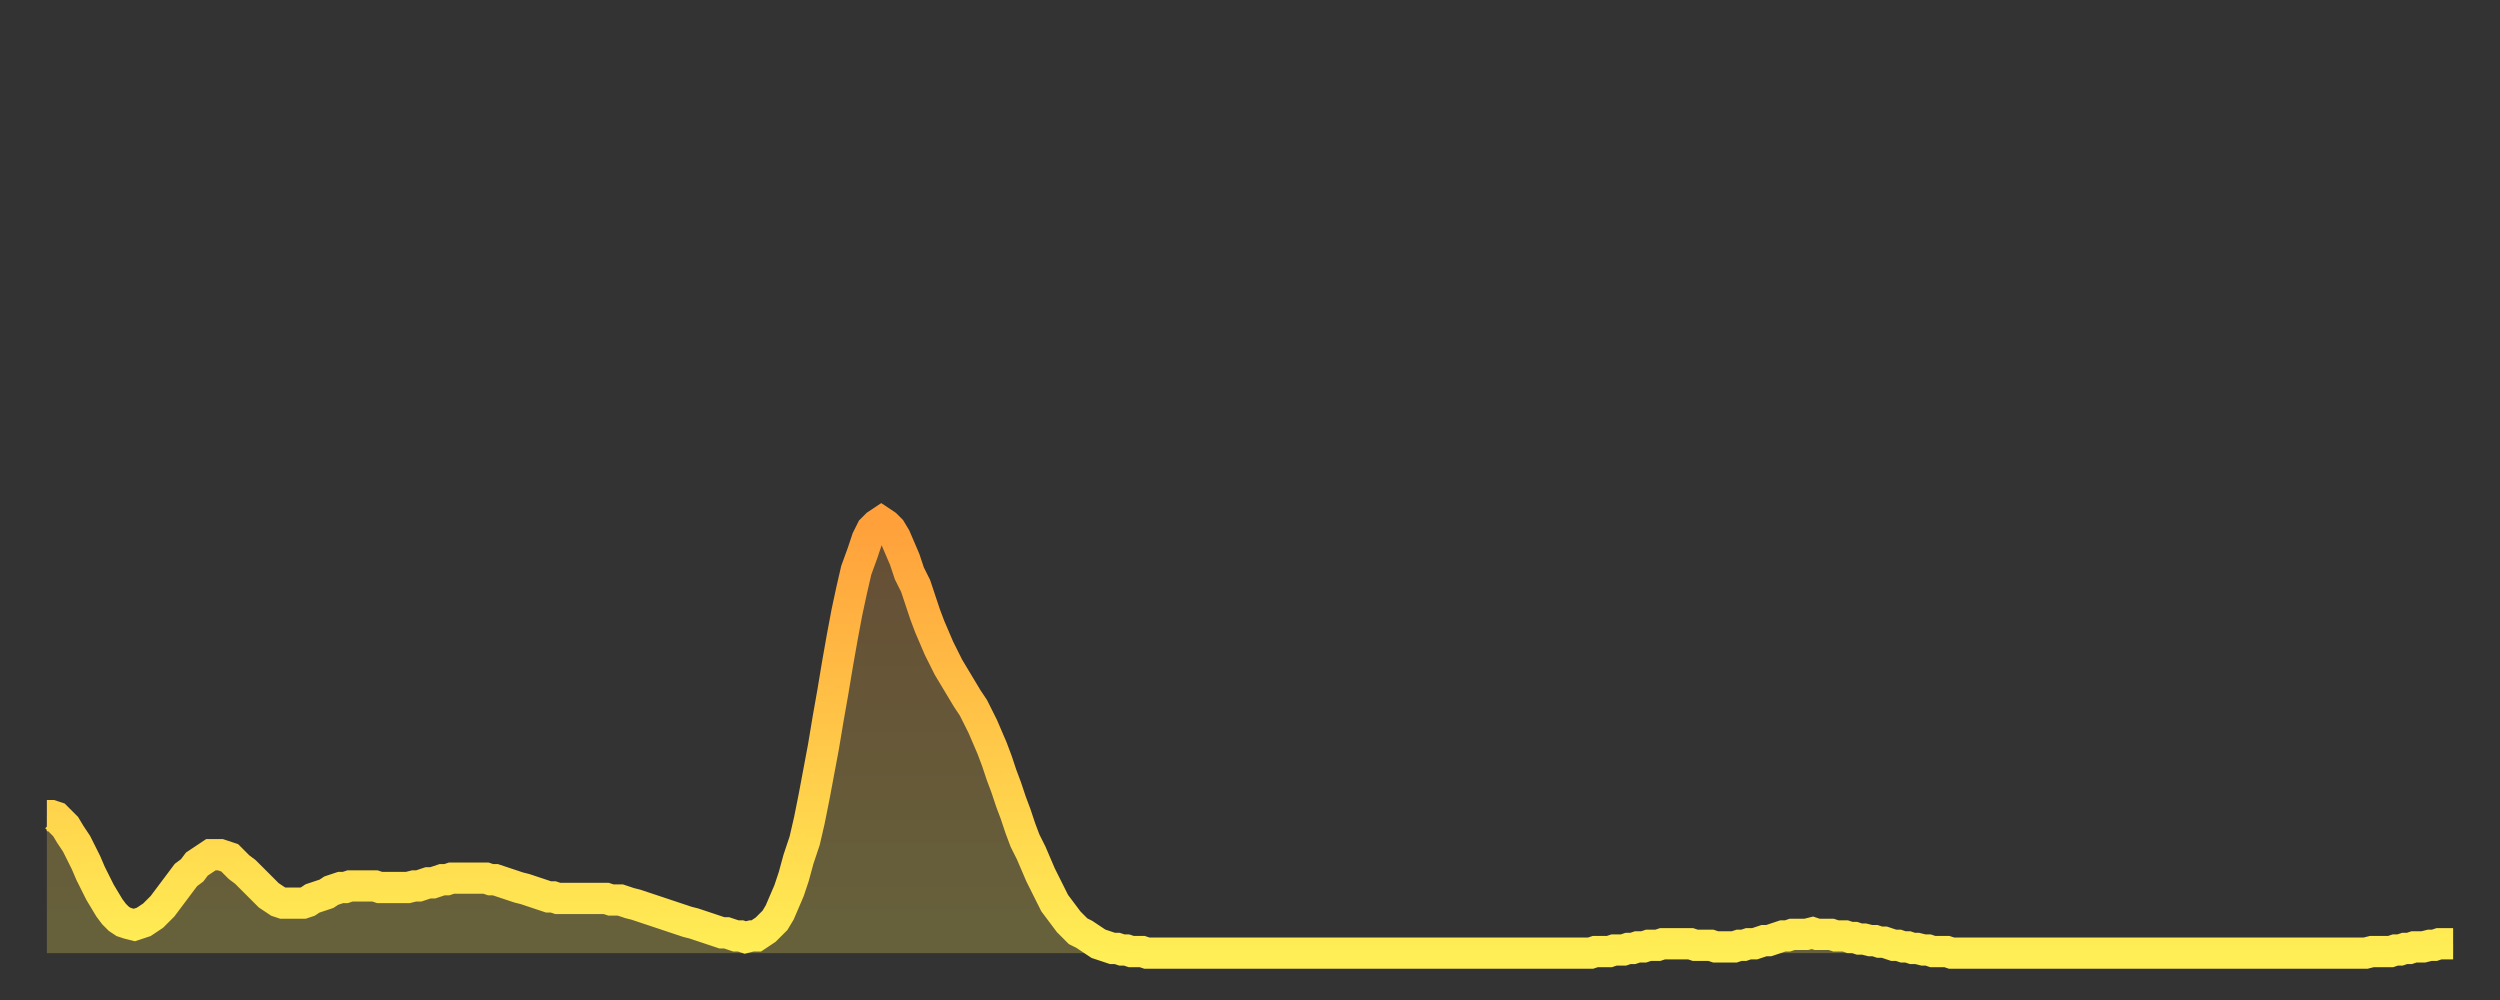
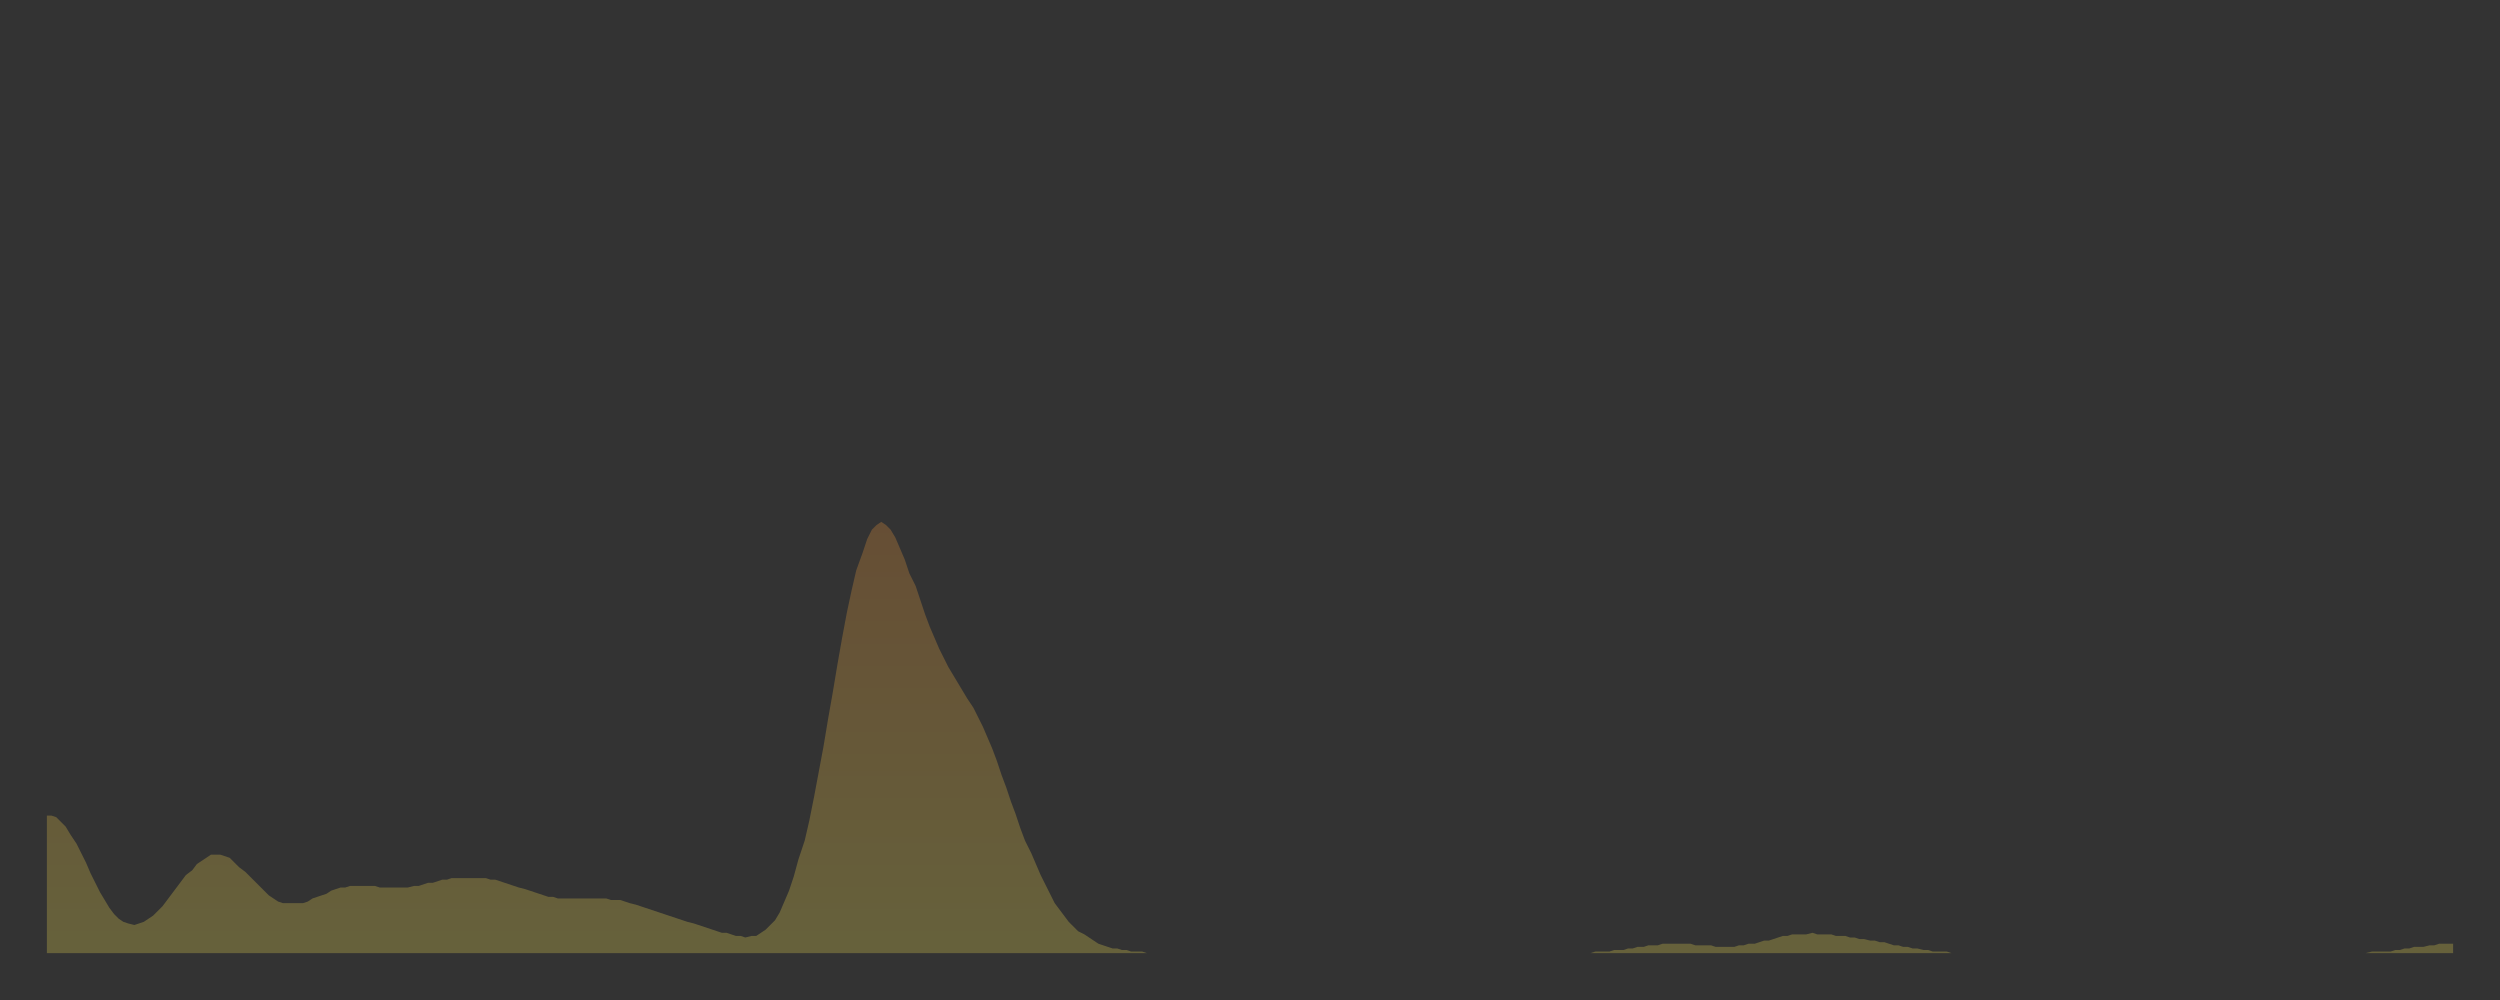
<svg xmlns="http://www.w3.org/2000/svg" baseProfile="full" height="64" version="1.1" width="160">
  <rect width="100%" height="100%" fill="#333333" stroke="none" />
  <defs>
    <linearGradient id="id1013548" x1="0" x2="0" y1="0" y2="1">
      <stop offset="0%" stop-color="#ffa03b" />
      <stop offset="50%" stop-color="#ffc748" />
      <stop offset="100%" stop-color="#ffee55" />
    </linearGradient>
  </defs>
  <g transform="translate(3,3)">
    <g>
-       <path d="M 0.0 49.2 0.3 49.2 0.6 49.3 0.9 49.6 1.2 49.9 1.5 50.4 1.9 51.0 2.2 51.6 2.5 52.2 2.8 52.9 3.1 53.5 3.4 54.1 3.7 54.6 4.0 55.1 4.3 55.5 4.6 55.8 4.9 56.0 5.2 56.1 5.6 56.2 5.9 56.1 6.2 56.0 6.5 55.8 6.8 55.6 7.1 55.3 7.4 55.0 7.7 54.6 8.0 54.2 8.3 53.8 8.6 53.4 8.9 53.0 9.3 52.7 9.6 52.3 9.9 52.1 10.2 51.9 10.5 51.7 10.8 51.7 11.1 51.7 11.4 51.8 11.7 51.9 12.0 52.2 12.3 52.5 12.7 52.8 13.0 53.1 13.3 53.4 13.6 53.7 13.9 54.0 14.2 54.3 14.5 54.5 14.8 54.7 15.1 54.8 15.4 54.8 15.7 54.8 16.0 54.8 16.4 54.8 16.7 54.7 17.0 54.5 17.3 54.4 17.6 54.3 17.9 54.2 18.2 54.0 18.5 53.9 18.8 53.8 19.1 53.8 19.4 53.7 19.8 53.7 20.1 53.7 20.4 53.7 20.7 53.7 21.0 53.7 21.3 53.8 21.6 53.8 21.9 53.8 22.2 53.8 22.5 53.8 22.8 53.8 23.1 53.8 23.5 53.7 23.8 53.7 24.1 53.6 24.4 53.5 24.7 53.5 25.0 53.4 25.3 53.3 25.6 53.3 25.9 53.2 26.2 53.2 26.5 53.2 26.8 53.2 27.2 53.2 27.5 53.2 27.8 53.2 28.1 53.2 28.4 53.3 28.7 53.3 29.0 53.4 29.3 53.5 29.6 53.6 29.9 53.7 30.2 53.8 30.6 53.9 30.9 54.0 31.2 54.1 31.5 54.2 31.8 54.3 32.1 54.4 32.4 54.4 32.7 54.5 33.0 54.5 33.3 54.5 33.6 54.5 33.9 54.5 34.3 54.5 34.6 54.5 34.9 54.5 35.2 54.5 35.5 54.5 35.8 54.5 36.1 54.6 36.4 54.6 36.7 54.6 37.0 54.7 37.3 54.8 37.7 54.9 38.0 55.0 38.3 55.1 38.6 55.2 38.9 55.3 39.2 55.4 39.5 55.5 39.8 55.6 40.1 55.7 40.4 55.8 40.7 55.9 41.0 56.0 41.4 56.1 41.7 56.2 42.0 56.3 42.3 56.4 42.6 56.5 42.9 56.6 43.2 56.7 43.5 56.7 43.8 56.8 44.1 56.9 44.4 56.9 44.7 57.0 45.1 56.9 45.4 56.9 45.7 56.7 46.0 56.5 46.3 56.2 46.6 55.9 46.9 55.4 47.2 54.7 47.5 54.0 47.8 53.1 48.1 52.0 48.5 50.8 48.8 49.5 49.1 48.0 49.4 46.4 49.7 44.8 50.0 43.0 50.3 41.3 50.6 39.5 50.9 37.8 51.2 36.2 51.5 34.8 51.8 33.5 52.2 32.4 52.5 31.5 52.8 30.9 53.1 30.6 53.4 30.4 53.7 30.6 54.0 30.9 54.3 31.4 54.6 32.1 54.9 32.8 55.2 33.7 55.6 34.5 55.9 35.4 56.2 36.3 56.5 37.1 56.8 37.8 57.1 38.5 57.4 39.1 57.7 39.7 58.0 40.2 58.3 40.7 58.6 41.2 58.9 41.7 59.3 42.3 59.6 42.9 59.9 43.5 60.2 44.2 60.5 44.9 60.8 45.7 61.1 46.6 61.4 47.4 61.7 48.3 62.0 49.1 62.3 50.0 62.6 50.8 63.0 51.6 63.3 52.3 63.6 53.0 63.9 53.6 64.2 54.2 64.5 54.8 64.8 55.2 65.1 55.6 65.4 56.0 65.7 56.3 66.0 56.6 66.4 56.8 66.7 57.0 67.0 57.2 67.3 57.4 67.6 57.5 67.9 57.6 68.2 57.7 68.5 57.7 68.8 57.8 69.1 57.8 69.4 57.9 69.7 57.9 70.1 57.9 70.4 58.0 70.7 58.0 71.0 58.0 71.3 58.0 71.6 58.0 71.9 58.0 72.2 58.0 72.5 58.0 72.8 58.0 73.1 58.0 73.5 58.0 73.8 58.0 74.1 58.0 74.4 58.0 74.7 58.0 75.0 58.0 75.3 58.0 75.6 58.0 75.9 58.0 76.2 58.0 76.5 58.0 76.8 58.0 77.2 58.0 77.5 58.0 77.8 58.0 78.1 58.0 78.4 58.0 78.7 58.0 79.0 58.0 79.3 58.0 79.6 58.0 79.9 58.0 80.2 58.0 80.5 58.0 80.9 58.0 81.2 58.0 81.5 58.0 81.8 58.0 82.1 58.0 82.4 58.0 82.7 58.0 83.0 58.0 83.3 58.0 83.6 58.0 83.9 58.0 84.3 58.0 84.6 58.0 84.9 58.0 85.2 58.0 85.5 58.0 85.8 58.0 86.1 58.0 86.4 58.0 86.7 58.0 87.0 58.0 87.3 58.0 87.6 58.0 88.0 58.0 88.3 58.0 88.6 58.0 88.9 58.0 89.2 58.0 89.5 58.0 89.8 58.0 90.1 58.0 90.4 58.0 90.7 58.0 91.0 58.0 91.4 58.0 91.7 58.0 92.0 58.0 92.3 58.0 92.6 58.0 92.9 58.0 93.2 58.0 93.5 58.0 93.8 58.0 94.1 58.0 94.4 58.0 94.7 58.0 95.1 58.0 95.4 58.0 95.7 58.0 96.0 58.0 96.3 58.0 96.6 58.0 96.9 58.0 97.2 58.0 97.5 58.0 97.8 58.0 98.1 58.0 98.4 58.0 98.8 58.0 99.1 57.9 99.4 57.9 99.7 57.9 100.0 57.9 100.3 57.8 100.6 57.8 100.9 57.8 101.2 57.7 101.5 57.7 101.8 57.6 102.2 57.6 102.5 57.5 102.8 57.5 103.1 57.5 103.4 57.4 103.7 57.4 104.0 57.4 104.3 57.4 104.6 57.4 104.9 57.4 105.2 57.4 105.5 57.5 105.9 57.5 106.2 57.5 106.5 57.5 106.8 57.6 107.1 57.6 107.4 57.6 107.7 57.6 108.0 57.6 108.3 57.5 108.6 57.5 108.9 57.4 109.3 57.4 109.6 57.3 109.9 57.2 110.2 57.2 110.5 57.1 110.8 57.0 111.1 56.9 111.4 56.9 111.7 56.8 112.0 56.8 112.3 56.8 112.6 56.8 113.0 56.7 113.3 56.8 113.6 56.8 113.9 56.8 114.2 56.8 114.5 56.9 114.8 56.9 115.1 56.9 115.4 57.0 115.7 57.0 116.0 57.1 116.3 57.1 116.7 57.2 117.0 57.2 117.3 57.3 117.6 57.3 117.9 57.4 118.2 57.5 118.5 57.5 118.8 57.6 119.1 57.6 119.4 57.7 119.7 57.7 120.1 57.8 120.4 57.8 120.7 57.9 121.0 57.9 121.3 57.9 121.6 57.9 121.9 58.0 122.2 58.0 122.5 58.0 122.8 58.0 123.1 58.0 123.4 58.0 123.8 58.0 124.1 58.0 124.4 58.0 124.7 58.0 125.0 58.0 125.3 58.0 125.6 58.0 125.9 58.0 126.2 58.0 126.5 58.0 126.8 58.0 127.2 58.0 127.5 58.0 127.8 58.0 128.1 58.0 128.4 58.0 128.7 58.0 129.0 58.0 129.3 58.0 129.6 58.0 129.9 58.0 130.2 58.0 130.5 58.0 130.9 58.0 131.2 58.0 131.5 58.0 131.8 58.0 132.1 58.0 132.4 58.0 132.7 58.0 133.0 58.0 133.3 58.0 133.6 58.0 133.9 58.0 134.2 58.0 134.6 58.0 134.9 58.0 135.2 58.0 135.5 58.0 135.8 58.0 136.1 58.0 136.4 58.0 136.7 58.0 137.0 58.0 137.3 58.0 137.6 58.0 138.0 58.0 138.3 58.0 138.6 58.0 138.9 58.0 139.2 58.0 139.5 58.0 139.8 58.0 140.1 58.0 140.4 58.0 140.7 58.0 141.0 58.0 141.3 58.0 141.7 58.0 142.0 58.0 142.3 58.0 142.6 58.0 142.9 58.0 143.2 58.0 143.5 58.0 143.8 58.0 144.1 58.0 144.4 58.0 144.7 58.0 145.1 58.0 145.4 58.0 145.7 58.0 146.0 58.0 146.3 58.0 146.6 58.0 146.9 58.0 147.2 58.0 147.5 58.0 147.8 58.0 148.1 58.0 148.4 58.0 148.8 57.9 149.1 57.9 149.4 57.9 149.7 57.9 150.0 57.9 150.3 57.8 150.6 57.8 150.9 57.7 151.2 57.7 151.5 57.6 151.8 57.6 152.1 57.6 152.5 57.5 152.8 57.5 153.1 57.4 153.4 57.4 153.7 57.4 154.0 57.4" fill="none" id="graph-curve" opacity="1" stroke="url(#id1013548)" stroke-width="2" />
      <path d="M 0 58 L 0.0 49.2 0.3 49.2 0.6 49.3 0.9 49.6 1.2 49.9 1.5 50.4 1.9 51.0 2.2 51.6 2.5 52.2 2.8 52.9 3.1 53.5 3.4 54.1 3.7 54.6 4.0 55.1 4.3 55.5 4.6 55.8 4.9 56.0 5.2 56.1 5.6 56.2 5.9 56.1 6.2 56.0 6.5 55.8 6.8 55.6 7.1 55.3 7.4 55.0 7.7 54.6 8.0 54.2 8.3 53.8 8.6 53.4 8.9 53.0 9.3 52.7 9.6 52.3 9.9 52.1 10.2 51.9 10.5 51.7 10.8 51.7 11.1 51.7 11.4 51.8 11.7 51.9 12.0 52.2 12.3 52.5 12.7 52.8 13.0 53.1 13.3 53.4 13.6 53.7 13.9 54.0 14.2 54.3 14.5 54.5 14.8 54.7 15.1 54.8 15.4 54.8 15.7 54.8 16.0 54.8 16.4 54.8 16.7 54.7 17.0 54.5 17.3 54.4 17.6 54.3 17.9 54.2 18.2 54.0 18.5 53.9 18.8 53.8 19.1 53.8 19.4 53.7 19.8 53.7 20.1 53.7 20.4 53.7 20.7 53.7 21.0 53.7 21.3 53.8 21.6 53.8 21.9 53.8 22.2 53.8 22.5 53.8 22.8 53.8 23.1 53.8 23.5 53.7 23.8 53.7 24.1 53.6 24.4 53.5 24.7 53.5 25.0 53.4 25.3 53.3 25.6 53.3 25.9 53.2 26.2 53.2 26.5 53.2 26.8 53.2 27.2 53.2 27.5 53.2 27.8 53.2 28.1 53.2 28.4 53.3 28.7 53.3 29.0 53.4 29.3 53.5 29.6 53.6 29.9 53.7 30.2 53.8 30.6 53.9 30.9 54.0 31.2 54.1 31.5 54.2 31.8 54.3 32.1 54.4 32.4 54.4 32.7 54.5 33.0 54.5 33.3 54.5 33.6 54.5 33.9 54.5 34.3 54.5 34.6 54.5 34.9 54.5 35.2 54.5 35.5 54.5 35.8 54.5 36.1 54.6 36.4 54.6 36.7 54.6 37.0 54.7 37.3 54.8 37.7 54.9 38.0 55.0 38.3 55.1 38.6 55.2 38.9 55.3 39.2 55.4 39.5 55.5 39.8 55.6 40.1 55.7 40.4 55.8 40.7 55.9 41.0 56.0 41.4 56.1 41.7 56.2 42.0 56.3 42.3 56.4 42.6 56.5 42.9 56.6 43.2 56.7 43.5 56.7 43.8 56.8 44.1 56.9 44.4 56.9 44.7 57.0 45.1 56.9 45.4 56.9 45.7 56.7 46.0 56.5 46.3 56.2 46.6 55.9 46.9 55.4 47.2 54.7 47.5 54.0 47.8 53.1 48.1 52.0 48.5 50.8 48.8 49.5 49.1 48.0 49.4 46.4 49.7 44.8 50.0 43.0 50.3 41.3 50.6 39.5 50.9 37.8 51.2 36.2 51.5 34.8 51.8 33.5 52.2 32.4 52.5 31.5 52.8 30.9 53.1 30.6 53.4 30.4 53.7 30.6 54.0 30.9 54.3 31.4 54.6 32.1 54.9 32.8 55.2 33.7 55.6 34.5 55.9 35.4 56.2 36.3 56.5 37.1 56.8 37.8 57.1 38.5 57.4 39.1 57.7 39.7 58.0 40.2 58.3 40.7 58.6 41.2 58.9 41.7 59.3 42.3 59.6 42.9 59.9 43.5 60.2 44.2 60.5 44.9 60.8 45.7 61.1 46.6 61.4 47.4 61.7 48.3 62.0 49.1 62.3 50.0 62.6 50.8 63.0 51.6 63.3 52.3 63.6 53.0 63.9 53.6 64.2 54.2 64.5 54.8 64.8 55.2 65.1 55.6 65.4 56.0 65.7 56.3 66.0 56.6 66.4 56.8 66.7 57.0 67.0 57.2 67.3 57.4 67.6 57.5 67.9 57.6 68.2 57.7 68.5 57.7 68.8 57.8 69.1 57.8 69.4 57.9 69.7 57.9 70.1 57.9 70.4 58.0 70.7 58.0 71.0 58.0 71.3 58.0 71.6 58.0 71.9 58.0 72.2 58.0 72.5 58.0 72.8 58.0 73.1 58.0 73.5 58.0 73.8 58.0 74.1 58.0 74.4 58.0 74.7 58.0 75.0 58.0 75.3 58.0 75.6 58.0 75.9 58.0 76.2 58.0 76.5 58.0 76.8 58.0 77.2 58.0 77.5 58.0 77.8 58.0 78.1 58.0 78.4 58.0 78.7 58.0 79.0 58.0 79.3 58.0 79.6 58.0 79.9 58.0 80.2 58.0 80.5 58.0 80.9 58.0 81.2 58.0 81.5 58.0 81.8 58.0 82.1 58.0 82.4 58.0 82.7 58.0 83.0 58.0 83.3 58.0 83.6 58.0 83.9 58.0 84.3 58.0 84.6 58.0 84.9 58.0 85.2 58.0 85.5 58.0 85.8 58.0 86.1 58.0 86.4 58.0 86.7 58.0 87.0 58.0 87.3 58.0 87.6 58.0 88.0 58.0 88.3 58.0 88.6 58.0 88.9 58.0 89.2 58.0 89.5 58.0 89.8 58.0 90.1 58.0 90.4 58.0 90.7 58.0 91.0 58.0 91.4 58.0 91.7 58.0 92.0 58.0 92.3 58.0 92.6 58.0 92.9 58.0 93.2 58.0 93.5 58.0 93.8 58.0 94.1 58.0 94.4 58.0 94.7 58.0 95.1 58.0 95.4 58.0 95.7 58.0 96.0 58.0 96.3 58.0 96.6 58.0 96.9 58.0 97.2 58.0 97.5 58.0 97.8 58.0 98.1 58.0 98.4 58.0 98.8 58.0 99.1 57.9 99.4 57.9 99.7 57.9 100.0 57.9 100.3 57.8 100.6 57.8 100.9 57.8 101.2 57.7 101.5 57.7 101.8 57.6 102.2 57.6 102.5 57.5 102.8 57.5 103.1 57.5 103.4 57.4 103.7 57.4 104.0 57.4 104.3 57.4 104.6 57.4 104.9 57.4 105.2 57.4 105.5 57.5 105.9 57.5 106.2 57.5 106.5 57.5 106.8 57.6 107.1 57.6 107.4 57.6 107.7 57.6 108.0 57.6 108.3 57.5 108.6 57.5 108.9 57.4 109.3 57.4 109.6 57.3 109.9 57.2 110.2 57.2 110.5 57.1 110.8 57.0 111.1 56.9 111.4 56.9 111.7 56.8 112.0 56.8 112.3 56.8 112.6 56.8 113.0 56.7 113.3 56.8 113.6 56.8 113.9 56.8 114.2 56.8 114.5 56.9 114.8 56.9 115.1 56.9 115.4 57.0 115.7 57.0 116.0 57.1 116.3 57.1 116.7 57.2 117.0 57.2 117.3 57.3 117.6 57.3 117.9 57.4 118.2 57.5 118.5 57.5 118.8 57.6 119.1 57.6 119.4 57.7 119.7 57.7 120.1 57.8 120.4 57.8 120.7 57.9 121.0 57.9 121.3 57.9 121.6 57.9 121.9 58.0 122.2 58.0 122.5 58.0 122.8 58.0 123.1 58.0 123.4 58.0 123.8 58.0 124.1 58.0 124.4 58.0 124.7 58.0 125.0 58.0 125.3 58.0 125.6 58.0 125.9 58.0 126.2 58.0 126.5 58.0 126.8 58.0 127.2 58.0 127.5 58.0 127.8 58.0 128.1 58.0 128.4 58.0 128.7 58.0 129.0 58.0 129.3 58.0 129.6 58.0 129.9 58.0 130.2 58.0 130.5 58.0 130.9 58.0 131.2 58.0 131.5 58.0 131.8 58.0 132.1 58.0 132.4 58.0 132.7 58.0 133.0 58.0 133.3 58.0 133.6 58.0 133.9 58.0 134.2 58.0 134.6 58.0 134.9 58.0 135.2 58.0 135.5 58.0 135.8 58.0 136.1 58.0 136.4 58.0 136.7 58.0 137.0 58.0 137.3 58.0 137.6 58.0 138.0 58.0 138.3 58.0 138.6 58.0 138.9 58.0 139.2 58.0 139.5 58.0 139.8 58.0 140.1 58.0 140.4 58.0 140.7 58.0 141.0 58.0 141.3 58.0 141.7 58.0 142.0 58.0 142.3 58.0 142.6 58.0 142.9 58.0 143.2 58.0 143.5 58.0 143.8 58.0 144.1 58.0 144.4 58.0 144.7 58.0 145.1 58.0 145.4 58.0 145.7 58.0 146.0 58.0 146.3 58.0 146.6 58.0 146.9 58.0 147.2 58.0 147.5 58.0 147.8 58.0 148.1 58.0 148.4 58.0 148.8 57.9 149.1 57.9 149.4 57.9 149.7 57.9 150.0 57.9 150.3 57.8 150.6 57.8 150.9 57.7 151.2 57.7 151.5 57.6 151.8 57.6 152.1 57.6 152.5 57.5 152.8 57.5 153.1 57.4 153.4 57.4 153.7 57.4 154.0 57.4 154 58" fill="url(#id1013548)" fill-opacity=".25" id="graph-shadow" />
    </g>
  </g>
</svg>